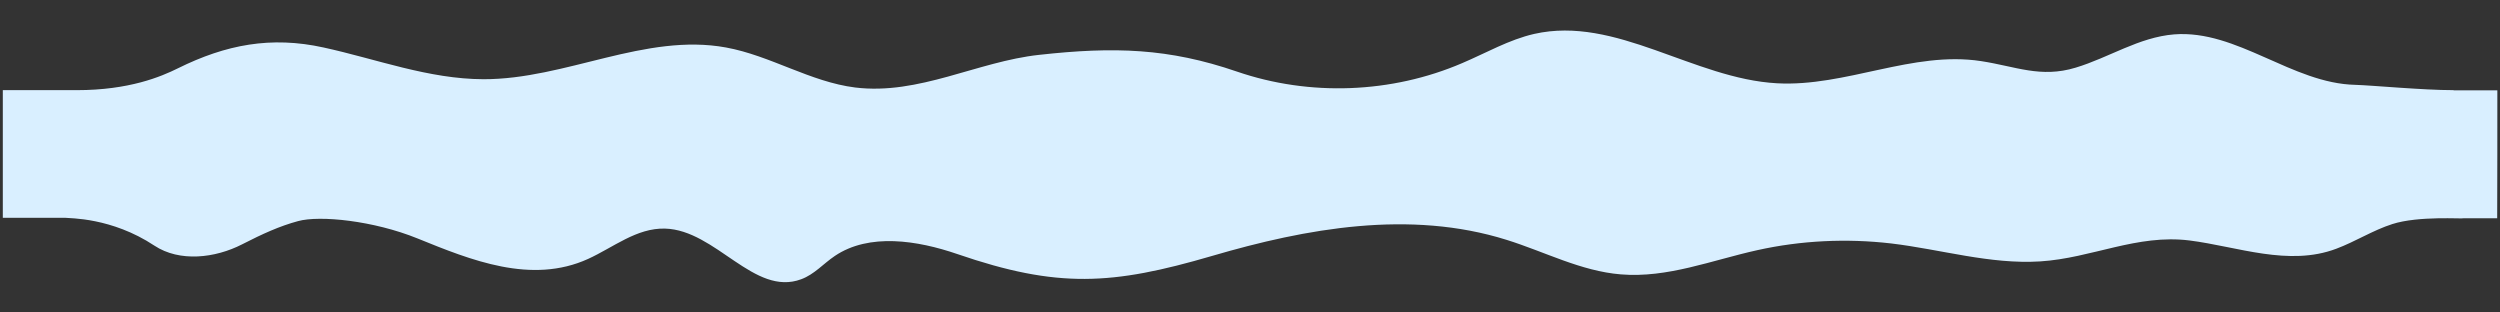
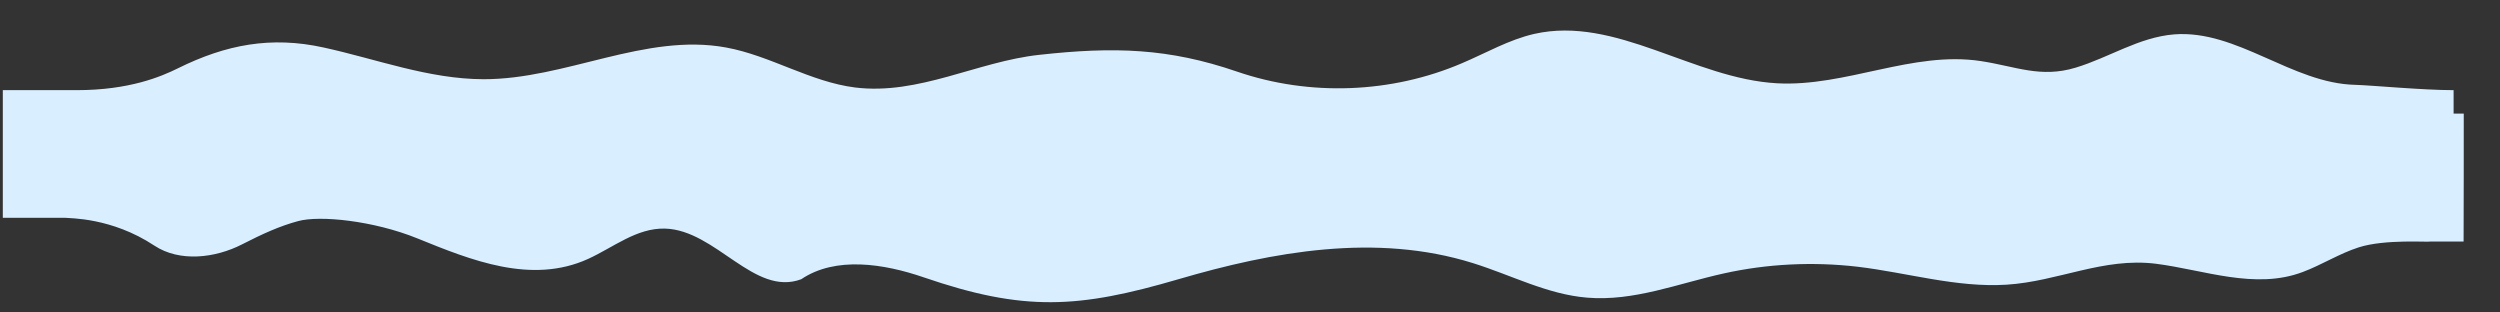
<svg xmlns="http://www.w3.org/2000/svg" id="Layer_1" x="0px" y="0px" viewBox="0 0 1600 200" style="enable-background:new 0 0 1600 200;" xml:space="preserve">
  <rect x="0" y="0" width="1600" height="200" fill="#333333" stroke="none" />
  <style type="text/css"> .st0{fill:#D9EFFF;} </style>
-   <path class="st0" d="M1570.3,57.7c-19.8,0-52.2-3.1-62.9-3.4c-40.5-0.9-75.6-35.4-115.9-32.3c-22.6,1.8-41.8,14.9-63.1,21.3 c-22.4,6.8-38.3-0.8-60.6-4.2c-43.5-6.7-86.6,16.6-130.5,14.2c-53.4-2.9-103.2-43.4-155.4-31.6c-16.2,3.7-30.8,12.2-46.1,18.7 c-45.2,19.4-97.6,21.4-144.2,5.4c-43.7-15-78.6-16-126.5-10.7c-39.7,4.3-77,25.9-117.8,20.9c-28.7-3.6-54.2-20.4-82.6-25.6 c-51.7-9.5-102.7,20.4-155.3,20.3c-35.1-0.1-68.4-12.9-102.3-20.3c-33.6-7.4-62.5-1.9-93.2,13.3c-10.9,5.4-31.3,14-64.8,14H1.8v81.7 c2.2,0,27.5,0,40.1,0c2.4,0.4,29.4-0.4,56.9,17.8c16.2,10.7,38.9,8,56.1-0.8c13.1-6.7,24-11.7,35.9-14.9 c13.9-3.8,48.3-0.3,76.4,11.1c34.2,13.9,72.9,29.6,109.2,13.1c16.2-7.4,31.1-19.9,49.2-19.4c32.6,0.9,57.1,43.7,87.2,32.4 c8.4-3.1,14.2-10,21.5-14.9c21.9-14.8,52.8-10,78.4-1.2c64.3,22.1,99.1,19.9,163,1.2c60.4-17.7,126.6-29.7,188.5-10.3 c24.4,7.6,47.5,20,73.1,22.1c29.8,2.5,58.4-9.1,87.4-15.5c27.9-6.2,57-7.6,85.6-4.3c31.9,3.8,63.4,13.5,95.4,11.5 c33.1-2.1,61.9-17.6,95.6-13.4c30.7,3.9,63.4,16.8,93.9,5.3c12.3-4.6,23.4-11.8,35.9-15.8c16.8-5.4,45.1-3.2,45.5-3.7 c20.2,0,21.6,0,21.6,0c0.1-0.3,0.1-81.9,0.1-81.9H1570.3z" />
+   <path class="st0" d="M1570.3,57.7c-19.8,0-52.2-3.1-62.9-3.4c-40.5-0.9-75.6-35.4-115.9-32.3c-22.6,1.8-41.8,14.9-63.1,21.3 c-22.4,6.8-38.3-0.8-60.6-4.2c-43.5-6.7-86.6,16.6-130.5,14.2c-53.4-2.9-103.2-43.4-155.4-31.6c-16.2,3.7-30.8,12.2-46.1,18.7 c-45.2,19.4-97.6,21.4-144.2,5.4c-43.7-15-78.6-16-126.5-10.7c-39.7,4.3-77,25.9-117.8,20.9c-28.7-3.6-54.2-20.4-82.6-25.6 c-51.7-9.5-102.7,20.4-155.3,20.3c-35.1-0.1-68.4-12.9-102.3-20.3c-33.6-7.4-62.5-1.9-93.2,13.3c-10.9,5.4-31.3,14-64.8,14H1.8v81.7 c2.2,0,27.5,0,40.1,0c2.4,0.4,29.4-0.4,56.9,17.8c16.2,10.7,38.9,8,56.1-0.8c13.1-6.7,24-11.7,35.9-14.9 c13.9-3.8,48.3-0.3,76.4,11.1c34.2,13.9,72.9,29.6,109.2,13.1c16.2-7.4,31.1-19.9,49.2-19.4c32.6,0.9,57.1,43.7,87.2,32.4 c21.9-14.8,52.8-10,78.4-1.2c64.3,22.1,99.1,19.9,163,1.2c60.4-17.7,126.6-29.7,188.5-10.3 c24.4,7.6,47.5,20,73.1,22.1c29.8,2.5,58.4-9.1,87.4-15.5c27.9-6.2,57-7.6,85.6-4.3c31.9,3.8,63.4,13.5,95.4,11.5 c33.1-2.1,61.9-17.6,95.6-13.4c30.7,3.9,63.4,16.8,93.9,5.3c12.3-4.6,23.4-11.8,35.9-15.8c16.8-5.4,45.1-3.2,45.5-3.7 c20.2,0,21.6,0,21.6,0c0.1-0.3,0.1-81.9,0.1-81.9H1570.3z" />
</svg>